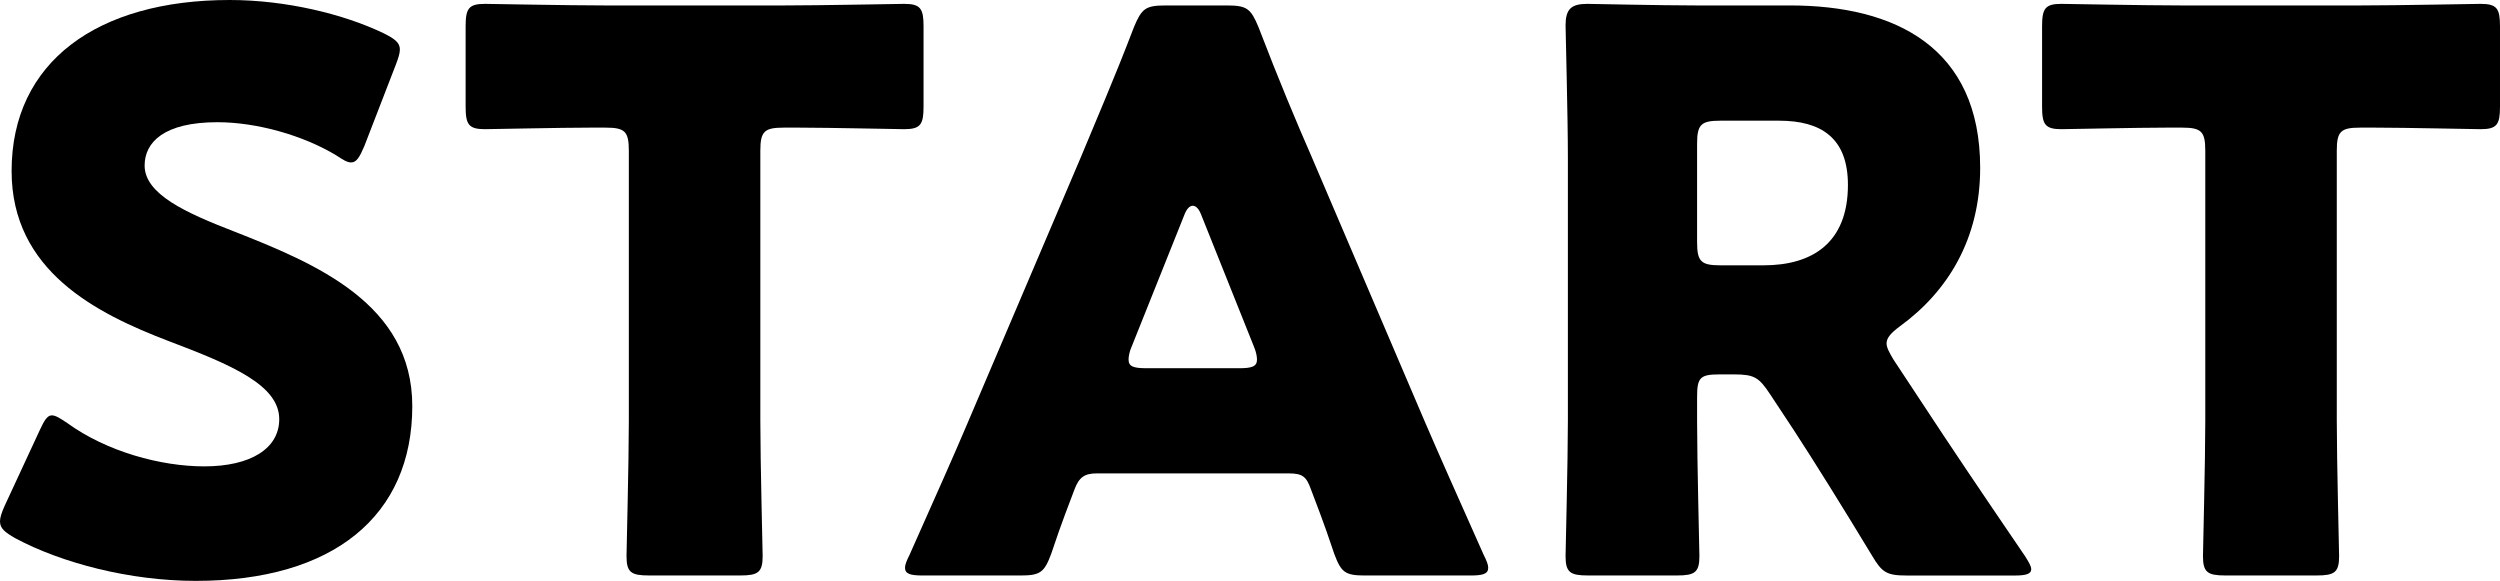
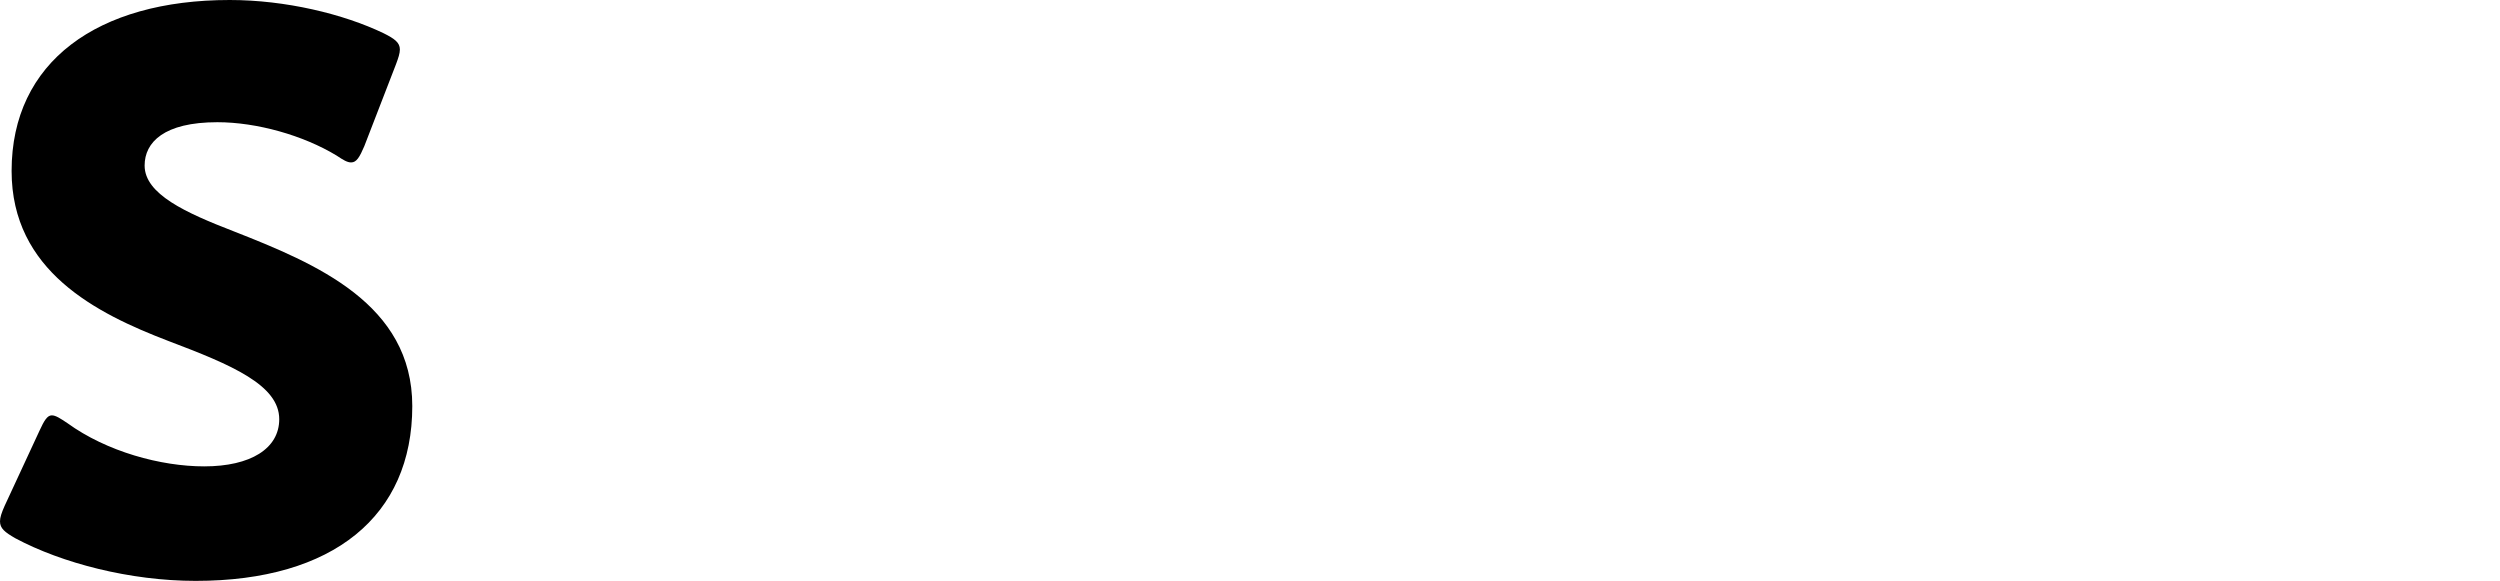
<svg xmlns="http://www.w3.org/2000/svg" id="b" viewBox="0 0 90.496 21.027">
  <g id="c">
    <g id="d" isolation="isolate">
      <g isolation="isolate">
        <path d="M14.924,14.7c0,3.976-2.856,6.327-7.84,6.327-2.38,0-4.845-.644-6.524-1.54-.392-.224-.56-.363-.56-.615,0-.141.056-.309.168-.561l1.26-2.716c.168-.364.28-.56.448-.56.14,0,.308.111.56.279,1.428,1.036,3.388,1.568,4.956,1.568,1.68,0,2.716-.644,2.716-1.708,0-1.232-1.708-1.96-4.004-2.828C3.472,11.34.42,9.8.42,6.188.42,2.24,3.527,0,8.315,0c2.017,0,4.116.504,5.572,1.204.392.195.588.336.588.588,0,.14-.056.308-.14.532l-1.148,2.968c-.168.392-.28.588-.476.588-.141,0-.28-.084-.532-.252-1.204-.729-2.884-1.204-4.312-1.204-1.932,0-2.632.728-2.632,1.568,0,1.035,1.484,1.708,3.221,2.38,2.995,1.176,6.468,2.632,6.468,6.328Z" />
-         <path d="M27.523,15.231c0,1.484.084,4.704.084,4.9,0,.588-.168.7-.812.7h-3.304c-.645,0-.812-.112-.812-.7,0-.196.084-3.416.084-4.9V5.46c0-.7-.14-.84-.84-.84h-.588c-1.008,0-3.584.056-3.78.056-.588,0-.7-.168-.7-.812V.952c0-.645.112-.812.7-.812.196,0,3.024.057,4.34.057h6.496c1.316,0,4.145-.057,4.34-.057.588,0,.7.168.7.812v2.912c0,.644-.112.812-.7.812-.195,0-2.771-.056-3.779-.056h-.588c-.7,0-.841.14-.841.84v9.771Z" />
-         <path d="M39.704,17.136c-.448,0-.645.14-.812.588-.195.532-.42,1.064-.84,2.324-.252.672-.392.784-1.12.784h-3.527c-.448,0-.645-.057-.645-.28,0-.112.057-.252.168-.476,1.036-2.324,1.596-3.584,2.072-4.704l4.116-9.66c.531-1.288,1.204-2.828,1.932-4.732.28-.672.42-.783,1.148-.783h2.212c.728,0,.867.111,1.147.783.729,1.904,1.4,3.5,1.904,4.648l4.116,9.632c.531,1.232,1.092,2.492,2.128,4.816.111.224.168.363.168.476,0,.224-.196.28-.645.28h-3.808c-.729,0-.868-.112-1.12-.784-.42-1.26-.644-1.792-.84-2.324-.168-.476-.308-.588-.812-.588h-6.943ZM40.964,12.544c-.084.196-.112.364-.112.476,0,.252.196.309.645.309h3.359c.448,0,.645-.057.645-.309,0-.111-.028-.279-.112-.476l-1.904-4.76c-.084-.225-.195-.336-.308-.336s-.224.111-.308.336l-1.904,4.76Z" />
-         <path d="M61.432,15.231c0,1.484.084,4.704.084,4.9,0,.588-.168.7-.812.7h-3.221c-.644,0-.812-.112-.812-.7,0-.196.084-3.416.084-4.9V5.712c0-1.484-.084-4.592-.084-4.788,0-.588.196-.784.784-.784.195,0,2.66.057,3.947.057h3.389c3.808,0,6.888,1.512,6.888,5.88,0,2.575-1.176,4.479-2.912,5.739-.336.252-.476.42-.476.616,0,.14.084.309.252.588l.924,1.4c1.176,1.792,2.1,3.164,3.836,5.712.14.224.224.364.224.476,0,.168-.195.225-.588.225h-3.92c-.728,0-.896-.112-1.26-.729-1.12-1.848-2.044-3.332-2.828-4.536l-.868-1.315c-.392-.588-.56-.7-1.288-.7h-.531c-.7,0-.812.112-.812.812v.867ZM61.432,8.764c0,.7.14.84.84.84h1.568c1.764,0,3.052-.812,3.052-2.912,0-1.708-.979-2.323-2.492-2.323h-2.128c-.7,0-.84.14-.84.84v3.556Z" />
-         <path d="M84.588,15.231c0,1.484.084,4.704.084,4.9,0,.588-.168.7-.812.7h-3.304c-.644,0-.812-.112-.812-.7,0-.196.084-3.416.084-4.9V5.46c0-.7-.141-.84-.84-.84h-.589c-1.008,0-3.584.056-3.779.056-.588,0-.7-.168-.7-.812V.952c0-.645.112-.812.7-.812.195,0,3.023.057,4.34.057h6.496c1.315,0,4.144-.057,4.34-.057.588,0,.7.168.7.812v2.912c0,.644-.112.812-.7.812-.196,0-2.772-.056-3.78-.056h-.588c-.7,0-.84.14-.84.84v9.771Z" />
      </g>
    </g>
  </g>
</svg>